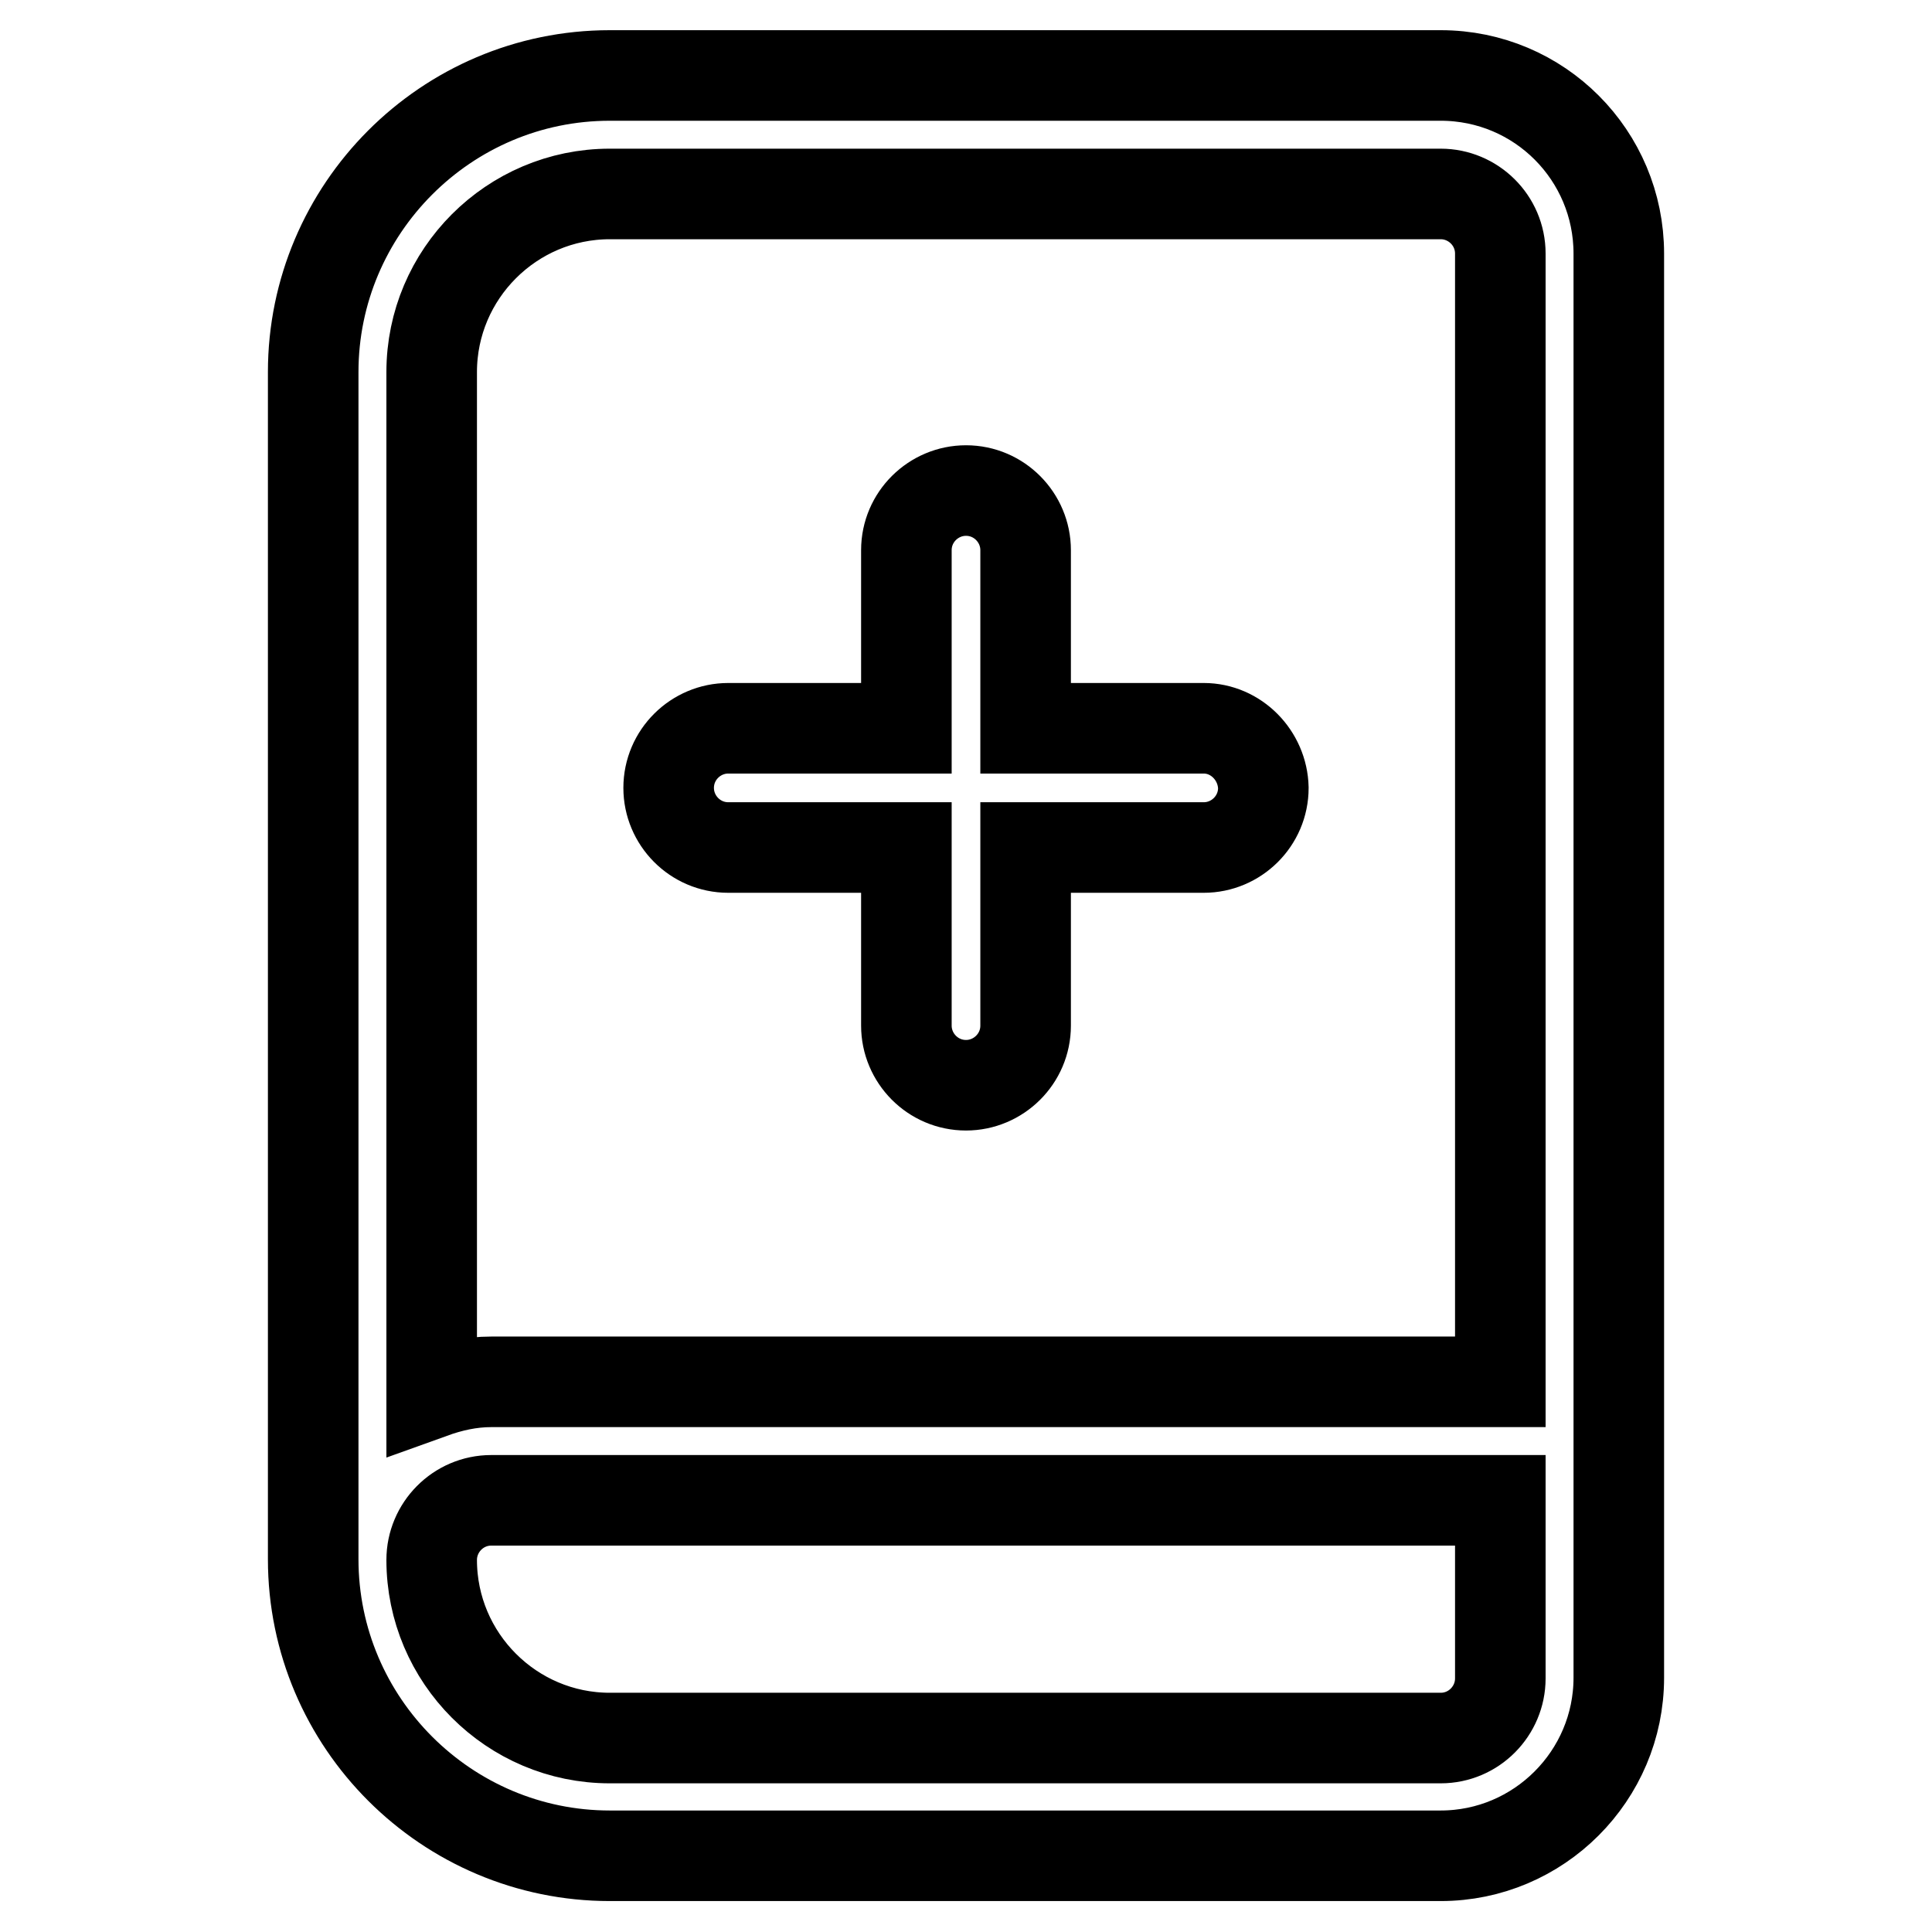
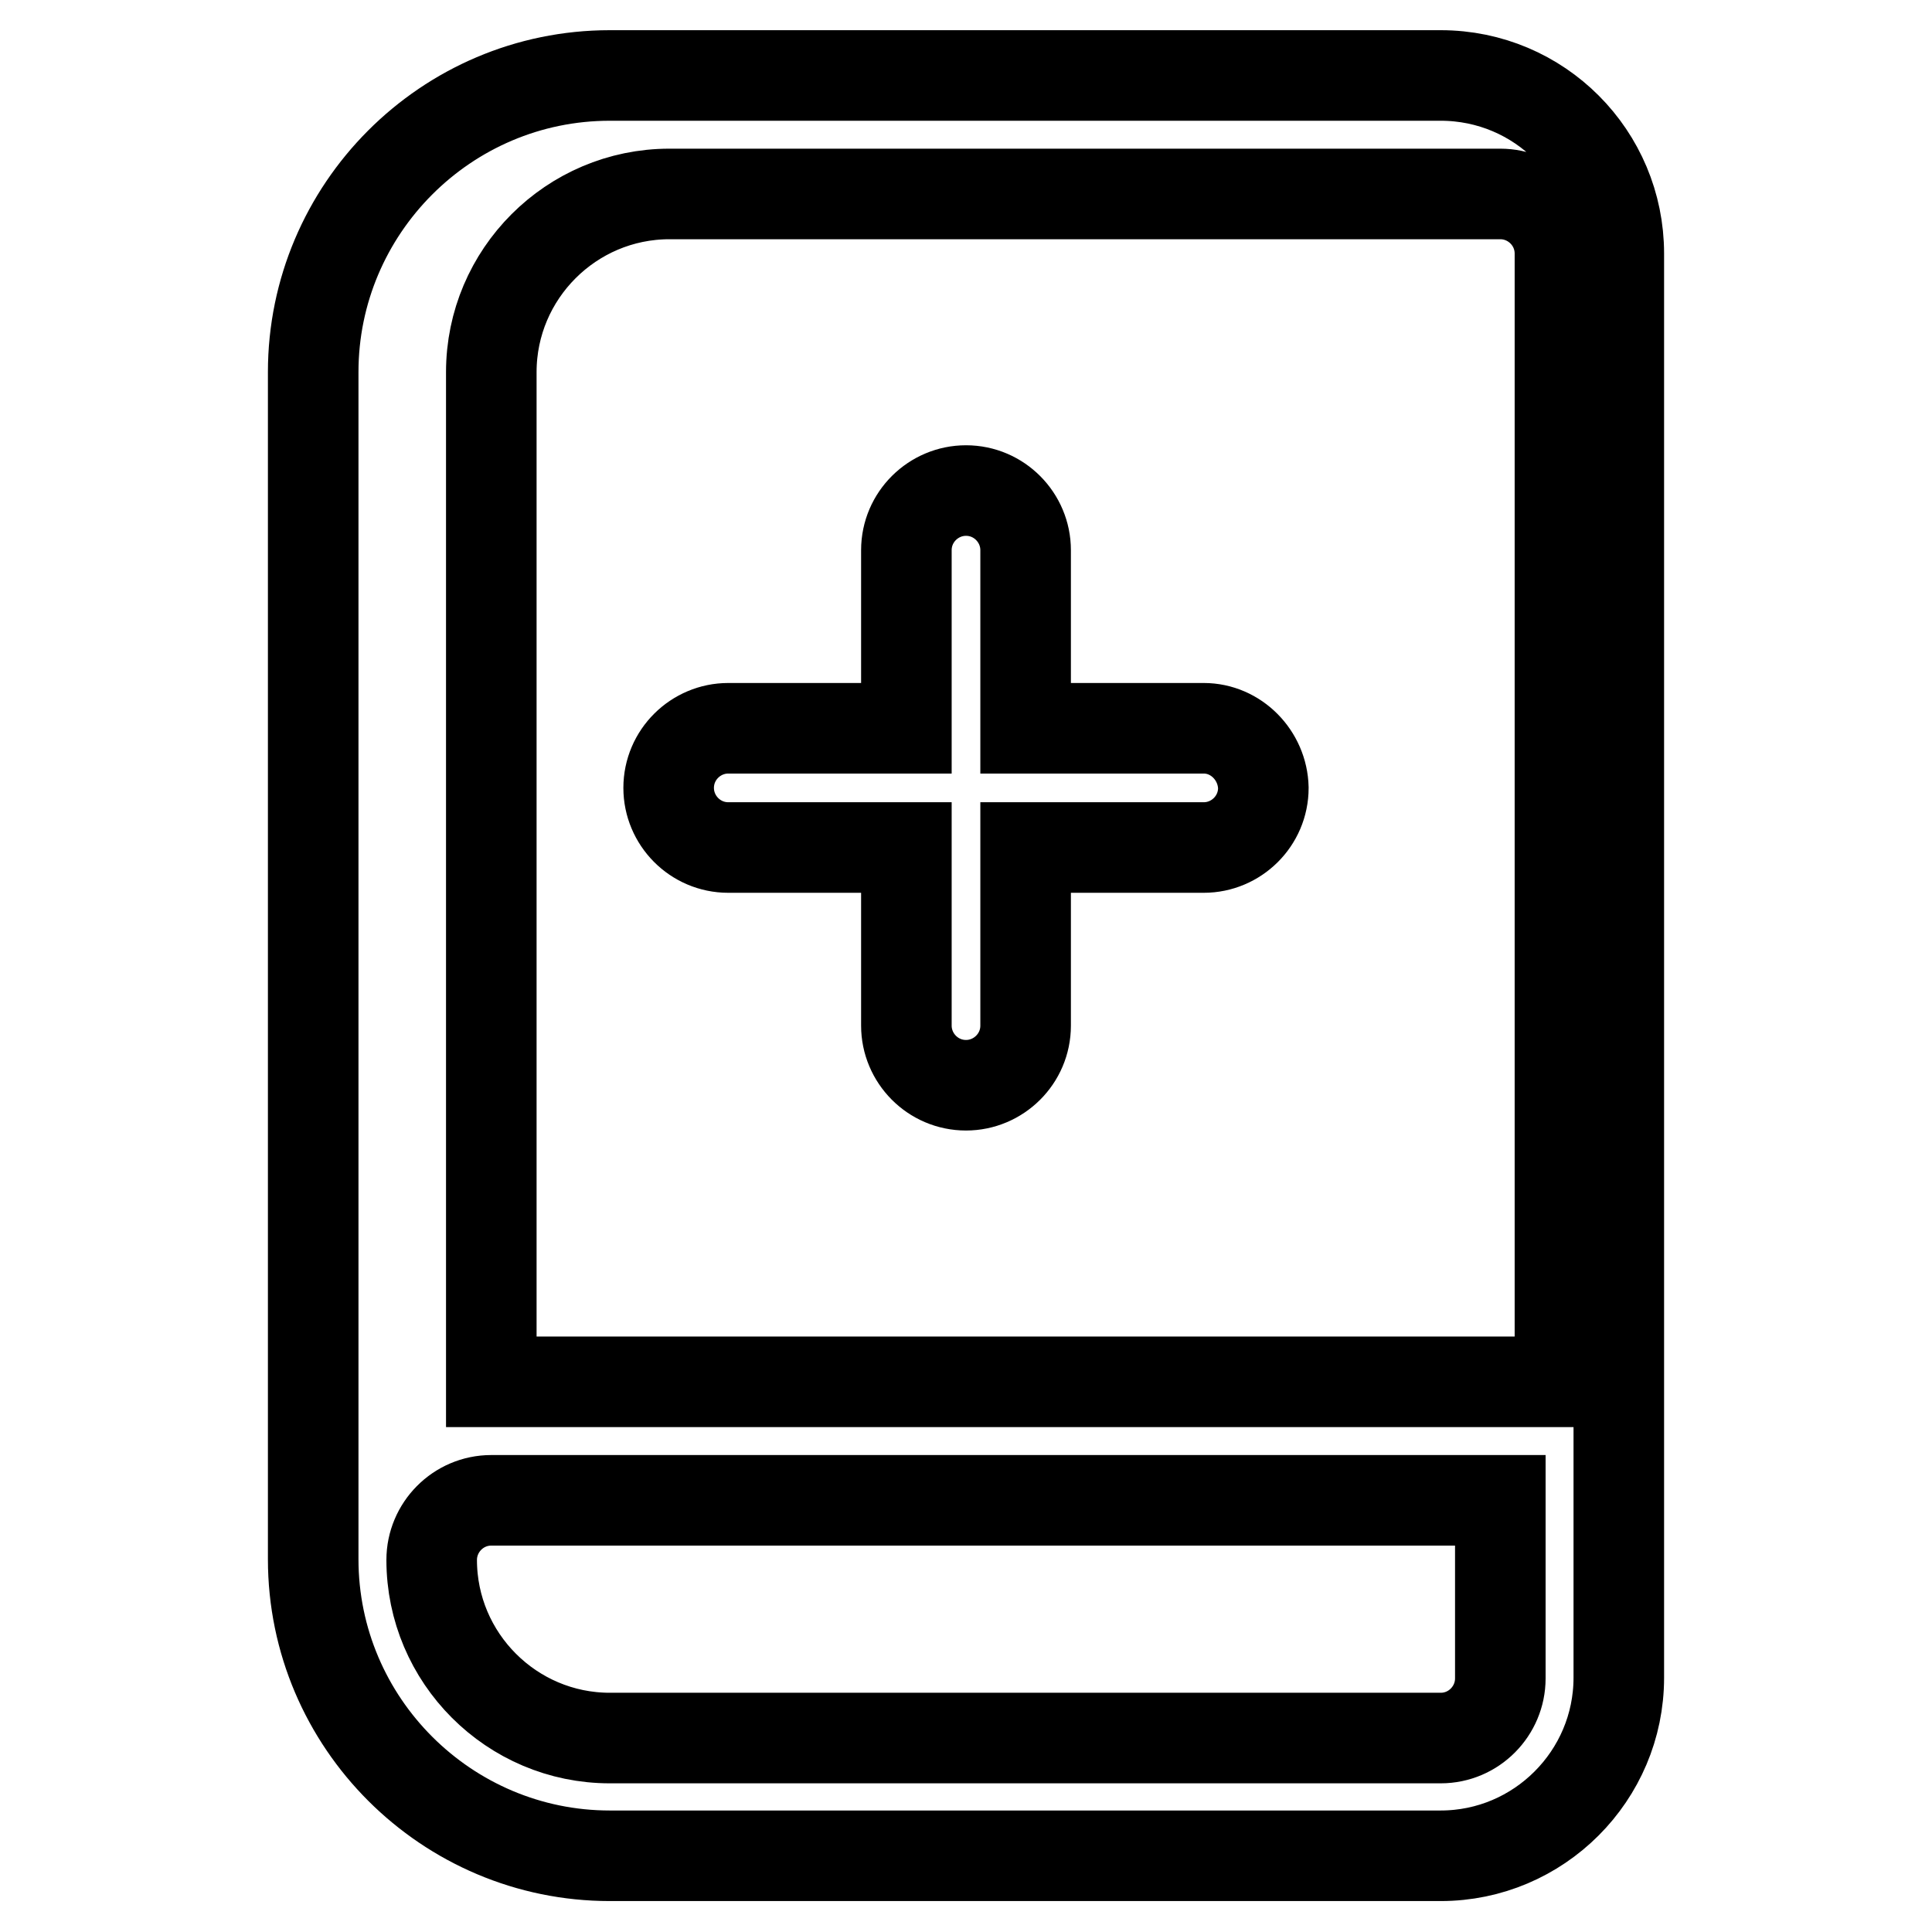
<svg xmlns="http://www.w3.org/2000/svg" version="1.1" x="0px" y="0px" viewBox="0 0 256 256" enable-background="new 0 0 256 256" xml:space="preserve">
  <g>
-     <path stroke-width="12" fill-opacity="0" stroke="#000000" d="M190.9,10H80.8c-21.7,0-39.3,17.7-39.3,39.3v157.3c0,21.7,17.7,39.3,39.3,39.3h110.1 c13,0,23.6-10.6,23.6-23.6V33.6C214.5,20.6,204,10,190.9,10z M198.8,222.4c0,4.3-3.5,7.9-7.9,7.9H80.8c-13,0-23.6-10.6-23.6-23.6 c0-4.3,3.5-7.9,7.9-7.9h133.7V222.4z M65.1,183.1c-2.8,0-5.4,0.6-7.9,1.5V49.3c0-13,10.6-23.6,23.6-23.6h110.1 c4.3,0,7.9,3.5,7.9,7.9v149.5H65.1z M159.5,96.5h-23.6V72.9c0-4.3-3.5-7.9-7.9-7.9c-4.3,0-7.9,3.5-7.9,7.9v23.6H96.5 c-4.3,0-7.9,3.5-7.9,7.9c0,4.3,3.5,7.9,7.9,7.9h23.6v23.6c0,4.3,3.5,7.9,7.9,7.9c4.3,0,7.9-3.5,7.9-7.9v-23.6h23.6 c4.3,0,7.9-3.5,7.9-7.9C167.3,100.1,163.8,96.5,159.5,96.5z" />
+     <path stroke-width="12" fill-opacity="0" stroke="#000000" d="M190.9,10H80.8c-21.7,0-39.3,17.7-39.3,39.3v157.3c0,21.7,17.7,39.3,39.3,39.3h110.1 c13,0,23.6-10.6,23.6-23.6V33.6C214.5,20.6,204,10,190.9,10z M198.8,222.4c0,4.3-3.5,7.9-7.9,7.9H80.8c-13,0-23.6-10.6-23.6-23.6 c0-4.3,3.5-7.9,7.9-7.9h133.7V222.4z M65.1,183.1V49.3c0-13,10.6-23.6,23.6-23.6h110.1 c4.3,0,7.9,3.5,7.9,7.9v149.5H65.1z M159.5,96.5h-23.6V72.9c0-4.3-3.5-7.9-7.9-7.9c-4.3,0-7.9,3.5-7.9,7.9v23.6H96.5 c-4.3,0-7.9,3.5-7.9,7.9c0,4.3,3.5,7.9,7.9,7.9h23.6v23.6c0,4.3,3.5,7.9,7.9,7.9c4.3,0,7.9-3.5,7.9-7.9v-23.6h23.6 c4.3,0,7.9-3.5,7.9-7.9C167.3,100.1,163.8,96.5,159.5,96.5z" />
  </g>
</svg>